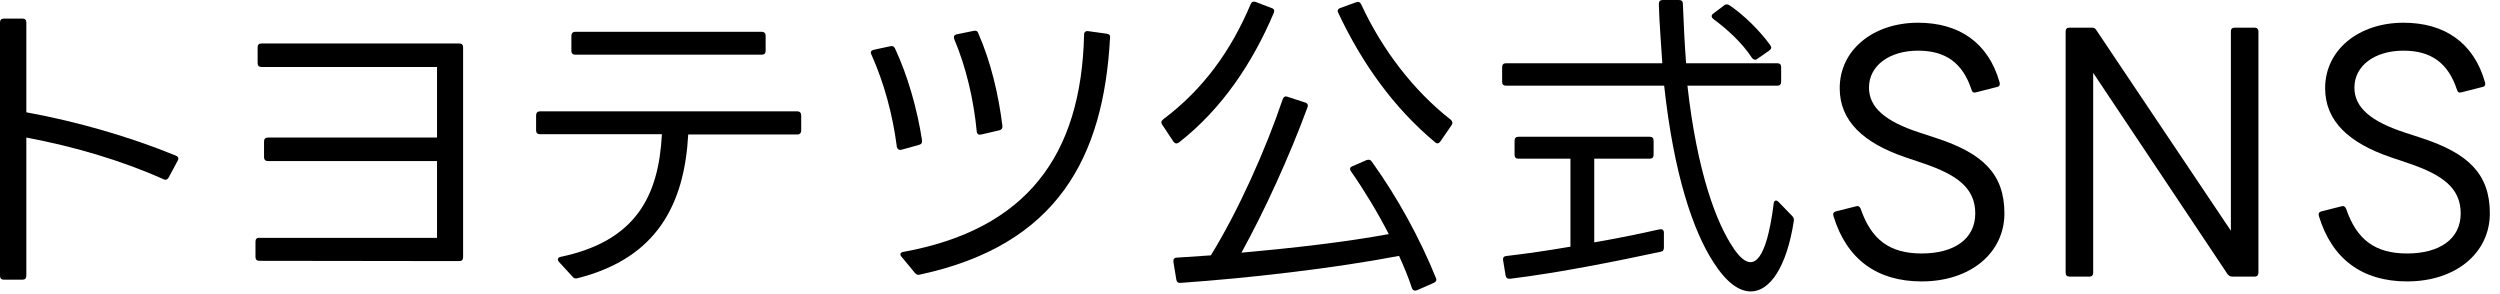
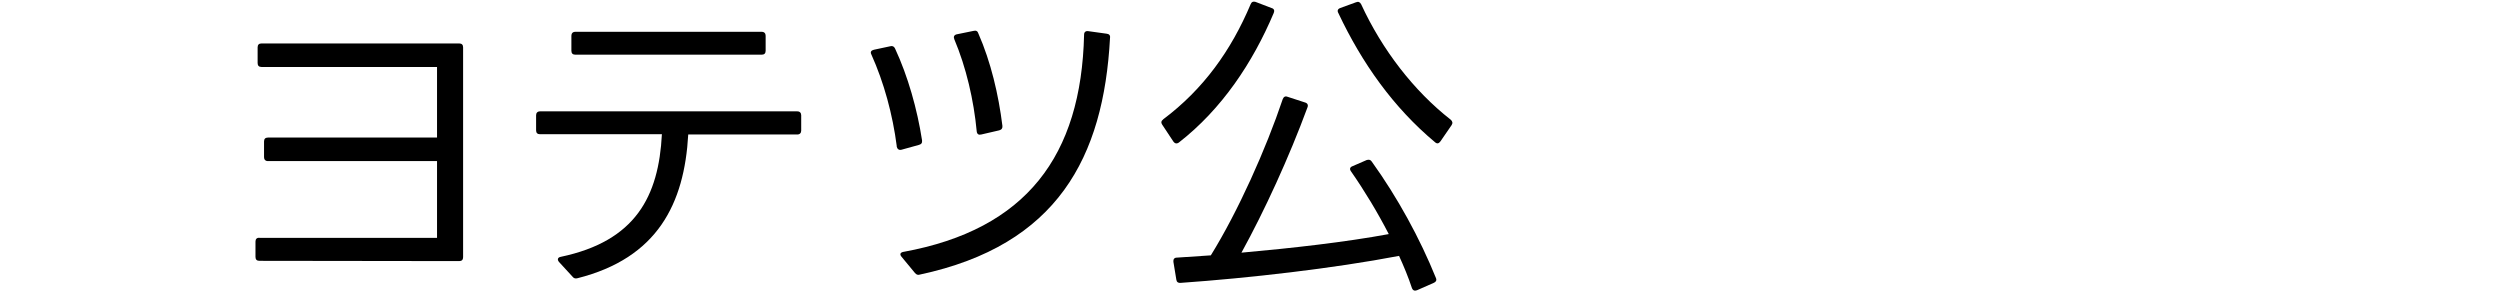
<svg xmlns="http://www.w3.org/2000/svg" width="187" height="22" viewBox="0 0 187 22" fill="none">
-   <path d="M0.29 1.39H1.68C1.87 1.39 1.97 1.49 1.97 1.68V8.4C5.81 9.1 9.77 10.25 13.15 11.64C13.34 11.71 13.39 11.86 13.29 12.02L12.62 13.27C12.52 13.44 12.4 13.49 12.24 13.41C9.02 11.97 5.45 10.94 1.97 10.29V20.63C1.97 20.82 1.87 20.92 1.68 20.92H0.29C0.1 20.92 0 20.82 0 20.63V1.68C0 1.49 0.1 1.39 0.29 1.39Z" fill="black" />
  <path d="M19.39 17.79H32.69V12.05H20.04C19.85 12.05 19.75 11.93 19.75 11.76V10.58C19.75 10.39 19.85 10.29 20.04 10.29H32.69V5.01H19.56C19.37 5.01 19.27 4.91 19.27 4.72V3.54C19.27 3.35 19.37 3.25 19.56 3.25H34.35C34.54 3.25 34.64 3.35 34.64 3.54V19.24C34.64 19.43 34.54 19.53 34.35 19.53L19.4 19.51C19.21 19.51 19.11 19.41 19.11 19.22V18.07C19.11 17.88 19.21 17.78 19.4 17.78L19.39 17.79Z" fill="black" />
  <path d="M40.39 8.33H59.64C59.83 8.33 59.93 8.45 59.93 8.62V9.77C59.93 9.94 59.83 10.06 59.64 10.06H51.48C51.19 15.24 49.18 19.3 43.2 20.81C43.03 20.86 42.91 20.81 42.82 20.69L41.81 19.59C41.67 19.42 41.71 19.25 41.95 19.21C47.54 18.03 49.27 14.7 49.51 10.04H40.39C40.2 10.04 40.1 9.94 40.1 9.75V8.62C40.1 8.45 40.2 8.33 40.39 8.33ZM43.03 2.38H56.98C57.17 2.38 57.27 2.5 57.27 2.67V3.8C57.27 3.99 57.17 4.09 56.98 4.09H43.03C42.84 4.09 42.74 3.99 42.74 3.8V2.67C42.74 2.5 42.84 2.38 43.03 2.38Z" fill="black" />
  <path d="M67.08 10.95C66.77 8.55 66.12 6.17 65.18 4.08C65.08 3.89 65.16 3.77 65.37 3.72L66.59 3.46C66.76 3.41 66.88 3.48 66.95 3.63C67.91 5.69 68.61 8.17 68.97 10.5C68.99 10.69 68.92 10.79 68.73 10.84L67.43 11.2C67.24 11.25 67.12 11.15 67.07 10.96L67.08 10.95ZM67.58 18.84C76.77 17.16 80.88 11.66 81.09 2.59C81.09 2.4 81.21 2.3 81.4 2.33L82.77 2.52C82.96 2.54 83.06 2.64 83.03 2.83C82.55 11.78 79.09 18.34 68.8 20.54C68.66 20.59 68.54 20.54 68.44 20.42L67.43 19.2C67.29 19.03 67.33 18.89 67.57 18.84H67.58ZM73.06 9.84C72.84 7.49 72.27 5.04 71.38 2.93C71.31 2.76 71.36 2.62 71.55 2.57L72.82 2.31C73.01 2.26 73.13 2.33 73.18 2.5C74.12 4.64 74.69 7.08 74.98 9.41C75 9.58 74.93 9.7 74.74 9.75L73.4 10.06C73.21 10.11 73.09 10.04 73.06 9.84Z" fill="black" />
  <path d="M87 8.93C90.02 6.67 92.09 3.77 93.55 0.31C93.62 0.14 93.74 0.09 93.91 0.14L95.11 0.6C95.3 0.65 95.35 0.79 95.28 0.96C93.7 4.7 91.39 8.16 88.18 10.66C88.01 10.78 87.87 10.73 87.77 10.59L86.93 9.32C86.83 9.18 86.86 9.03 87 8.94V8.93ZM88.03 19.27L90.57 19.1C92.61 15.81 94.7 11.13 95.95 7.41C96.02 7.24 96.14 7.17 96.31 7.24L97.63 7.67C97.8 7.72 97.87 7.86 97.8 8.03C96.43 11.75 94.58 15.78 92.86 18.9C96.65 18.56 100.64 18.11 103.88 17.51C103.04 15.88 102.08 14.29 101.05 12.81C100.93 12.64 100.98 12.5 101.17 12.43L102.23 11.97C102.4 11.92 102.52 11.95 102.61 12.09C104.53 14.76 106.21 17.83 107.41 20.8C107.48 20.97 107.41 21.09 107.24 21.16L105.99 21.71C105.82 21.78 105.68 21.73 105.61 21.54C105.35 20.75 105.01 19.93 104.65 19.14C99.73 20.08 93.42 20.8 88.3 21.16C88.13 21.18 88.01 21.09 87.99 20.92L87.77 19.58C87.75 19.39 87.84 19.27 88.03 19.27ZM107.33 10.63C104.23 8.04 101.88 4.73 100.11 0.98C100.01 0.81 100.06 0.67 100.25 0.6L101.43 0.17C101.6 0.1 101.72 0.15 101.81 0.31C103.39 3.74 105.77 6.81 108.51 8.95C108.65 9.07 108.68 9.21 108.58 9.36L107.74 10.58C107.62 10.75 107.48 10.77 107.33 10.63Z" fill="black" />
-   <path d="M129.67 18.58C130.17 19.3 130.58 19.61 130.94 19.61C131.97 19.61 132.45 16.99 132.67 15.24C132.69 14.98 132.86 14.93 133.03 15.1L134.06 16.16C134.16 16.26 134.2 16.38 134.18 16.52C133.65 19.95 132.4 21.8 130.96 21.8C130.05 21.8 129.09 21.08 128.15 19.59C126.66 17.29 125.2 13.06 124.48 6.41H112.65C112.46 6.41 112.36 6.31 112.36 6.12V5.02C112.36 4.83 112.46 4.73 112.65 4.73H124.34C124.27 3.51 124.12 1.8 124.08 0.29C124.08 0.1 124.18 0 124.37 0H125.59C125.78 0 125.88 0.1 125.88 0.29C125.93 1.66 126.02 3.48 126.12 4.73H132.94C133.13 4.73 133.23 4.83 133.23 5.02V6.12C133.23 6.31 133.13 6.41 132.94 6.41H126.22C126.94 12.87 128.4 16.73 129.68 18.58H129.67ZM124.15 17.16C124.34 17.11 124.46 17.21 124.46 17.42V18.52C124.46 18.69 124.39 18.81 124.22 18.83C121.2 19.48 116.61 20.41 112.96 20.85C112.77 20.87 112.65 20.78 112.62 20.61L112.43 19.46C112.41 19.27 112.48 19.17 112.67 19.15C114.13 18.98 115.81 18.74 117.47 18.45V11.87H113.58C113.39 11.87 113.29 11.77 113.29 11.58V10.52C113.29 10.33 113.39 10.23 113.58 10.23H123.4C123.59 10.23 123.69 10.33 123.69 10.52V11.58C123.69 11.77 123.59 11.87 123.4 11.87H119.25V18.13C121.05 17.82 122.78 17.46 124.15 17.15V17.16ZM131.04 4.32C130.3 3.19 129.22 2.21 128.16 1.42C127.99 1.28 127.99 1.13 128.16 1.01L128.98 0.39C129.1 0.29 129.24 0.32 129.36 0.39C130.46 1.13 131.64 2.31 132.41 3.37C132.53 3.54 132.51 3.66 132.34 3.78L131.45 4.4C131.31 4.52 131.16 4.47 131.04 4.33V4.32Z" fill="black" />
-   <path d="M137.14 16.15C137.09 15.96 137.16 15.86 137.33 15.81L138.84 15.43C138.98 15.38 139.1 15.43 139.18 15.62C139.97 17.92 141.34 18.96 143.74 18.96C146.14 18.96 147.75 17.9 147.75 15.96C147.75 14.02 146.31 13.06 143.93 12.24L142.51 11.76C139.41 10.7 137.61 9.07 137.61 6.6C137.61 3.72 140.13 1.7 143.47 1.7C146.54 1.7 148.73 3.19 149.57 6.16C149.62 6.35 149.55 6.47 149.4 6.5L147.79 6.91C147.62 6.96 147.53 6.89 147.48 6.74C146.81 4.68 145.51 3.79 143.47 3.79C141.31 3.79 139.8 4.92 139.8 6.55C139.8 8.04 141.02 9.09 143.62 9.93L144.87 10.34C148.3 11.47 149.93 13 149.93 15.96C149.93 18.92 147.39 21.05 143.74 21.05C140.4 21.05 138.12 19.39 137.14 16.15Z" fill="black" />
-   <path d="M154.51 20.4V2.33C154.51 2.16 154.61 2.07 154.8 2.07H156.5C156.64 2.07 156.72 2.12 156.81 2.26L166.87 17.26V2.33C166.87 2.16 166.97 2.07 167.16 2.07H168.67C168.81 2.07 168.93 2.17 168.93 2.33V20.4C168.93 20.59 168.81 20.69 168.67 20.69H166.97C166.83 20.69 166.75 20.64 166.63 20.52L156.57 5.45V20.4C156.57 20.59 156.47 20.69 156.31 20.69H154.8C154.61 20.69 154.51 20.59 154.51 20.4Z" fill="black" />
-   <path d="M173.45 16.15C173.4 15.96 173.47 15.86 173.64 15.81L175.15 15.43C175.29 15.38 175.41 15.43 175.49 15.62C176.28 17.92 177.65 18.96 180.05 18.96C182.45 18.96 184.06 17.9 184.06 15.96C184.06 14.02 182.62 13.06 180.24 12.24L178.82 11.76C175.72 10.7 173.92 9.07 173.92 6.6C173.92 3.72 176.44 1.7 179.78 1.7C182.85 1.7 185.04 3.19 185.88 6.16C185.93 6.35 185.86 6.47 185.71 6.5L184.1 6.91C183.93 6.96 183.84 6.89 183.79 6.74C183.12 4.68 181.82 3.79 179.78 3.79C177.62 3.79 176.11 4.92 176.11 6.55C176.11 8.04 177.33 9.09 179.93 9.93L181.18 10.34C184.61 11.47 186.24 13 186.24 15.96C186.24 18.92 183.7 21.05 180.05 21.05C176.71 21.05 174.43 19.39 173.45 16.15Z" fill="black" />
</svg>